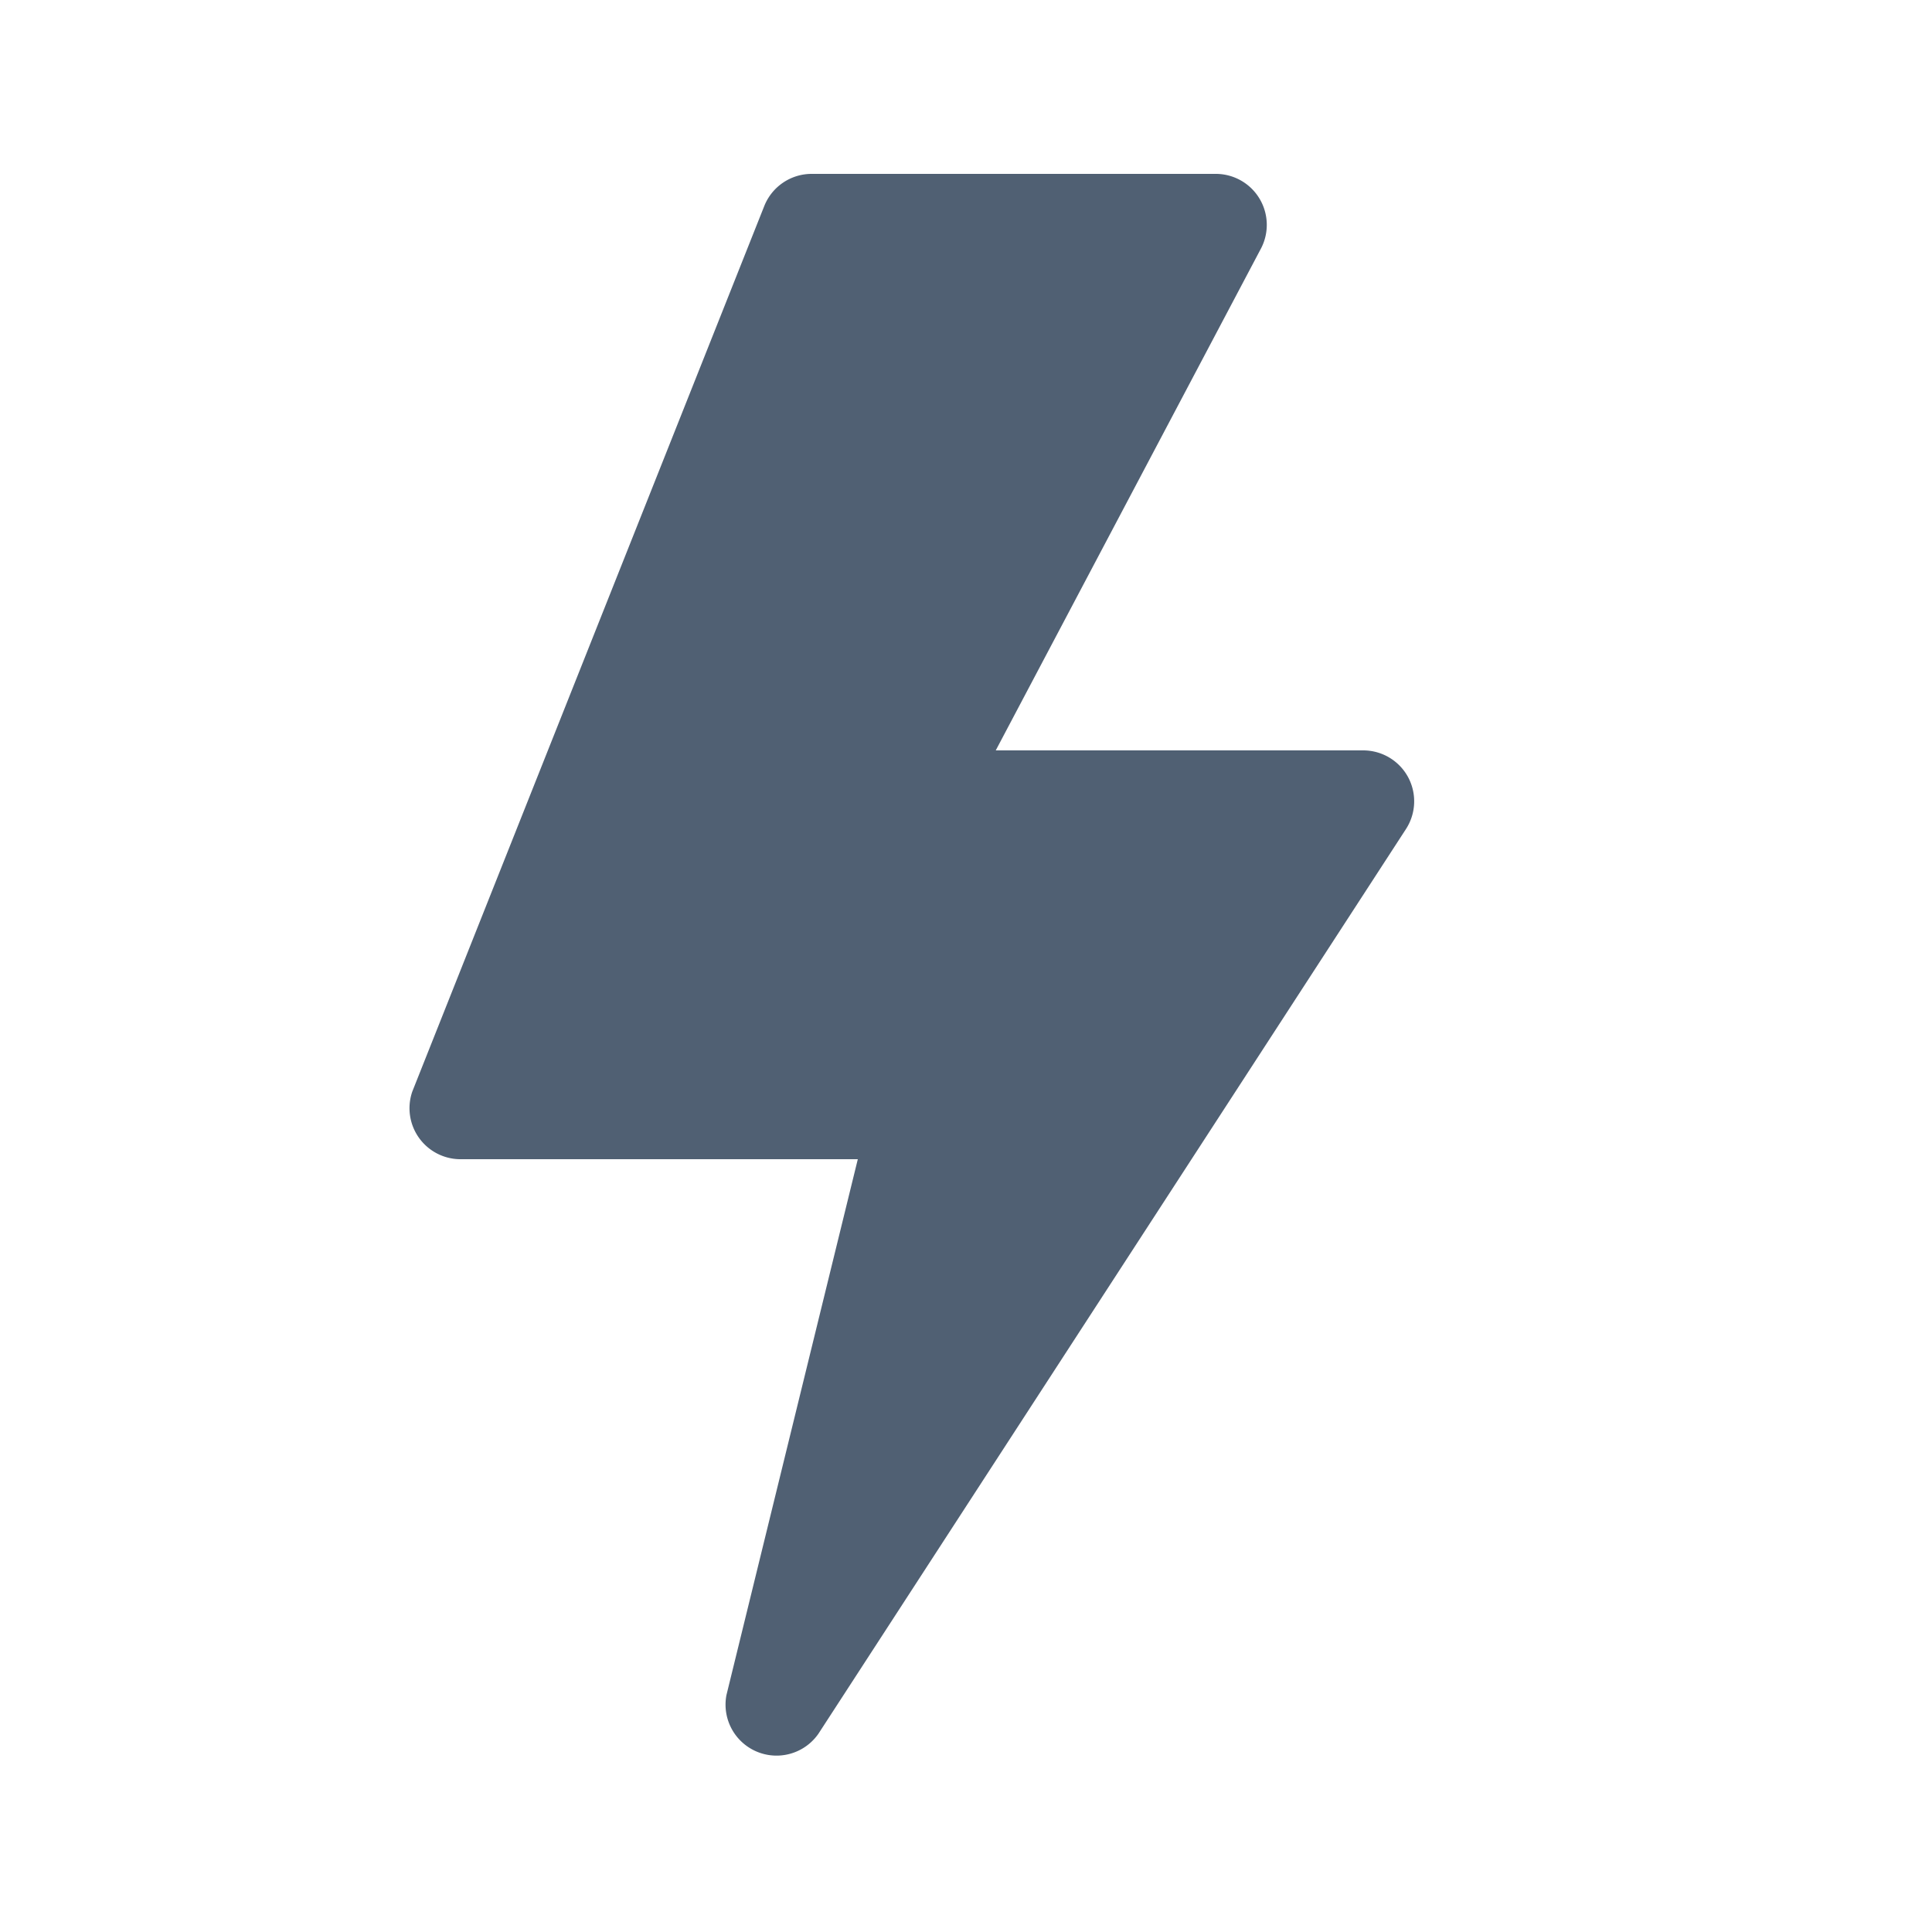
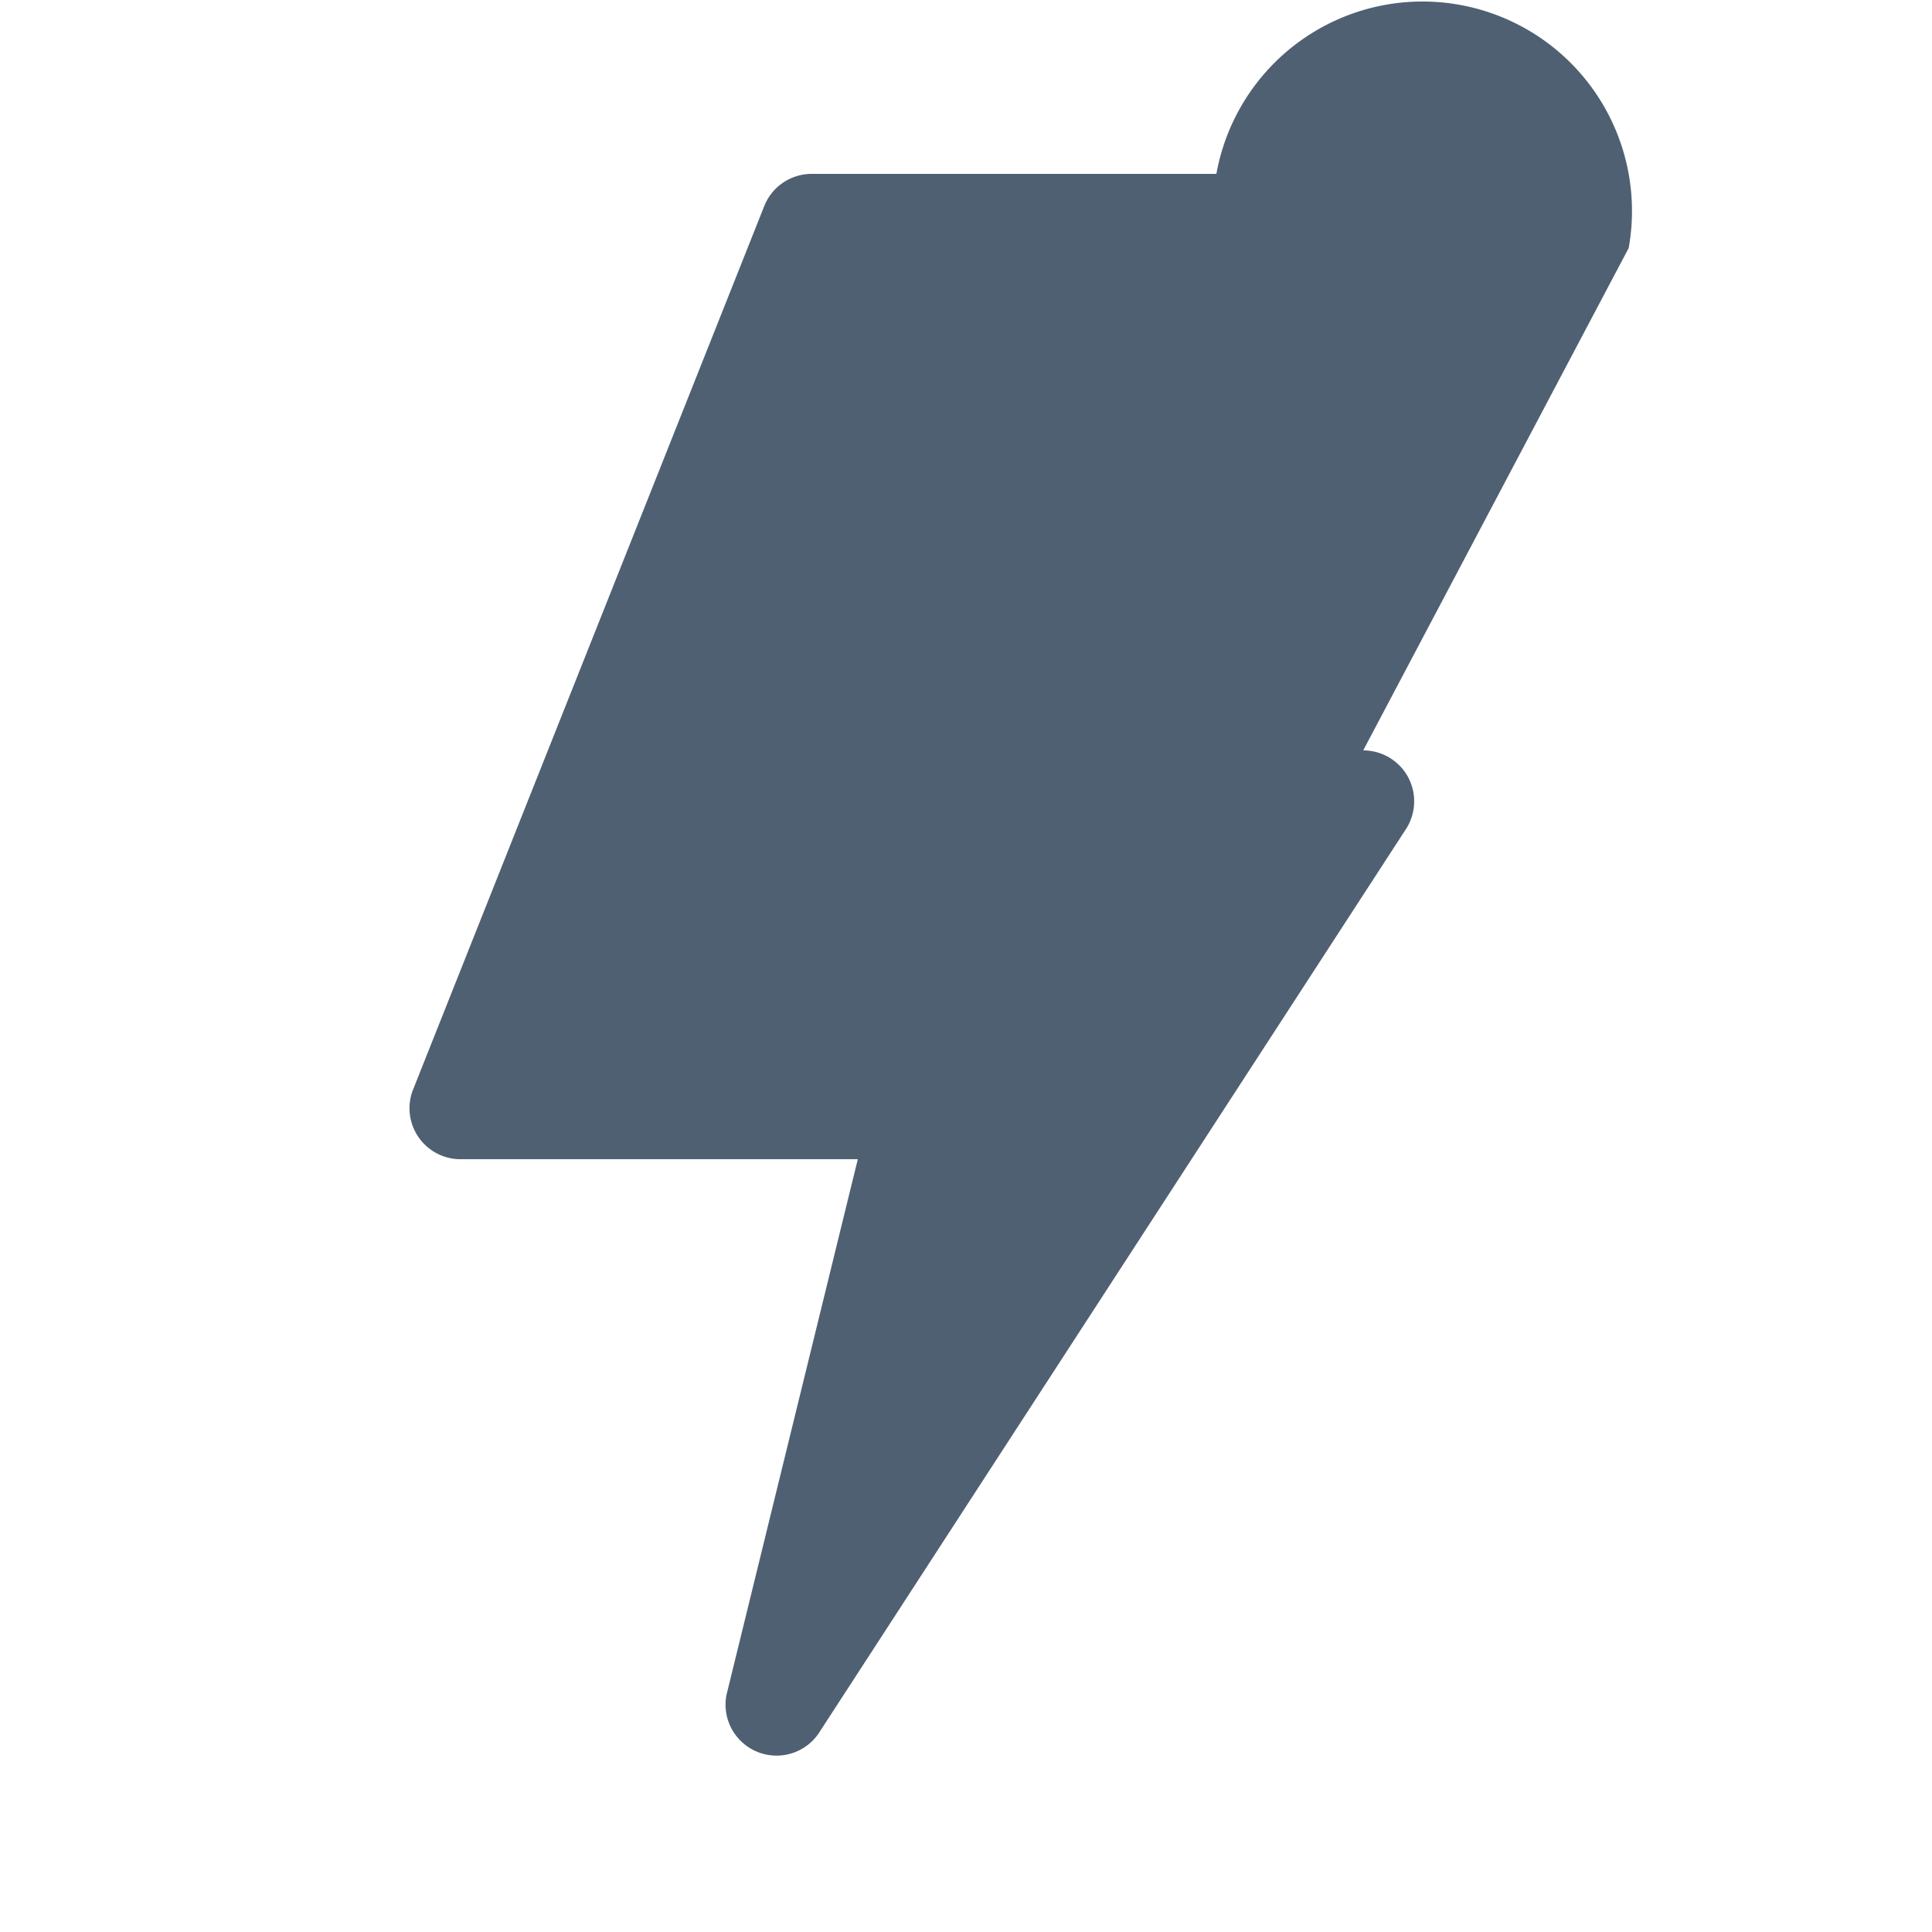
<svg xmlns="http://www.w3.org/2000/svg" id="icons" width="50" height="50" viewBox="0 0 50 50">
  <defs>
    <style>.cls-1{fill:#506073;}</style>
  </defs>
  <title>Artboard 12</title>
-   <path class="cls-1" d="M36.44,20.11a1.32,1.32,0,0,0-1.16-.69H25.77l6.87-13A1.32,1.32,0,0,0,31.48,4.5H21a1.32,1.32,0,0,0-1.22.83L10.67,28.25A1.32,1.32,0,0,0,11.89,30H22.2L18.8,43.87a1.32,1.32,0,0,0,2.38,1L36.39,21.45A1.32,1.32,0,0,0,36.44,20.11Z" />
+   <path class="cls-1" d="M36.44,20.11a1.32,1.32,0,0,0-1.16-.69l6.87-13A1.32,1.32,0,0,0,31.48,4.5H21a1.32,1.32,0,0,0-1.22.83L10.67,28.25A1.32,1.32,0,0,0,11.89,30H22.2L18.8,43.87a1.32,1.32,0,0,0,2.38,1L36.39,21.45A1.32,1.32,0,0,0,36.44,20.11Z" />
</svg>